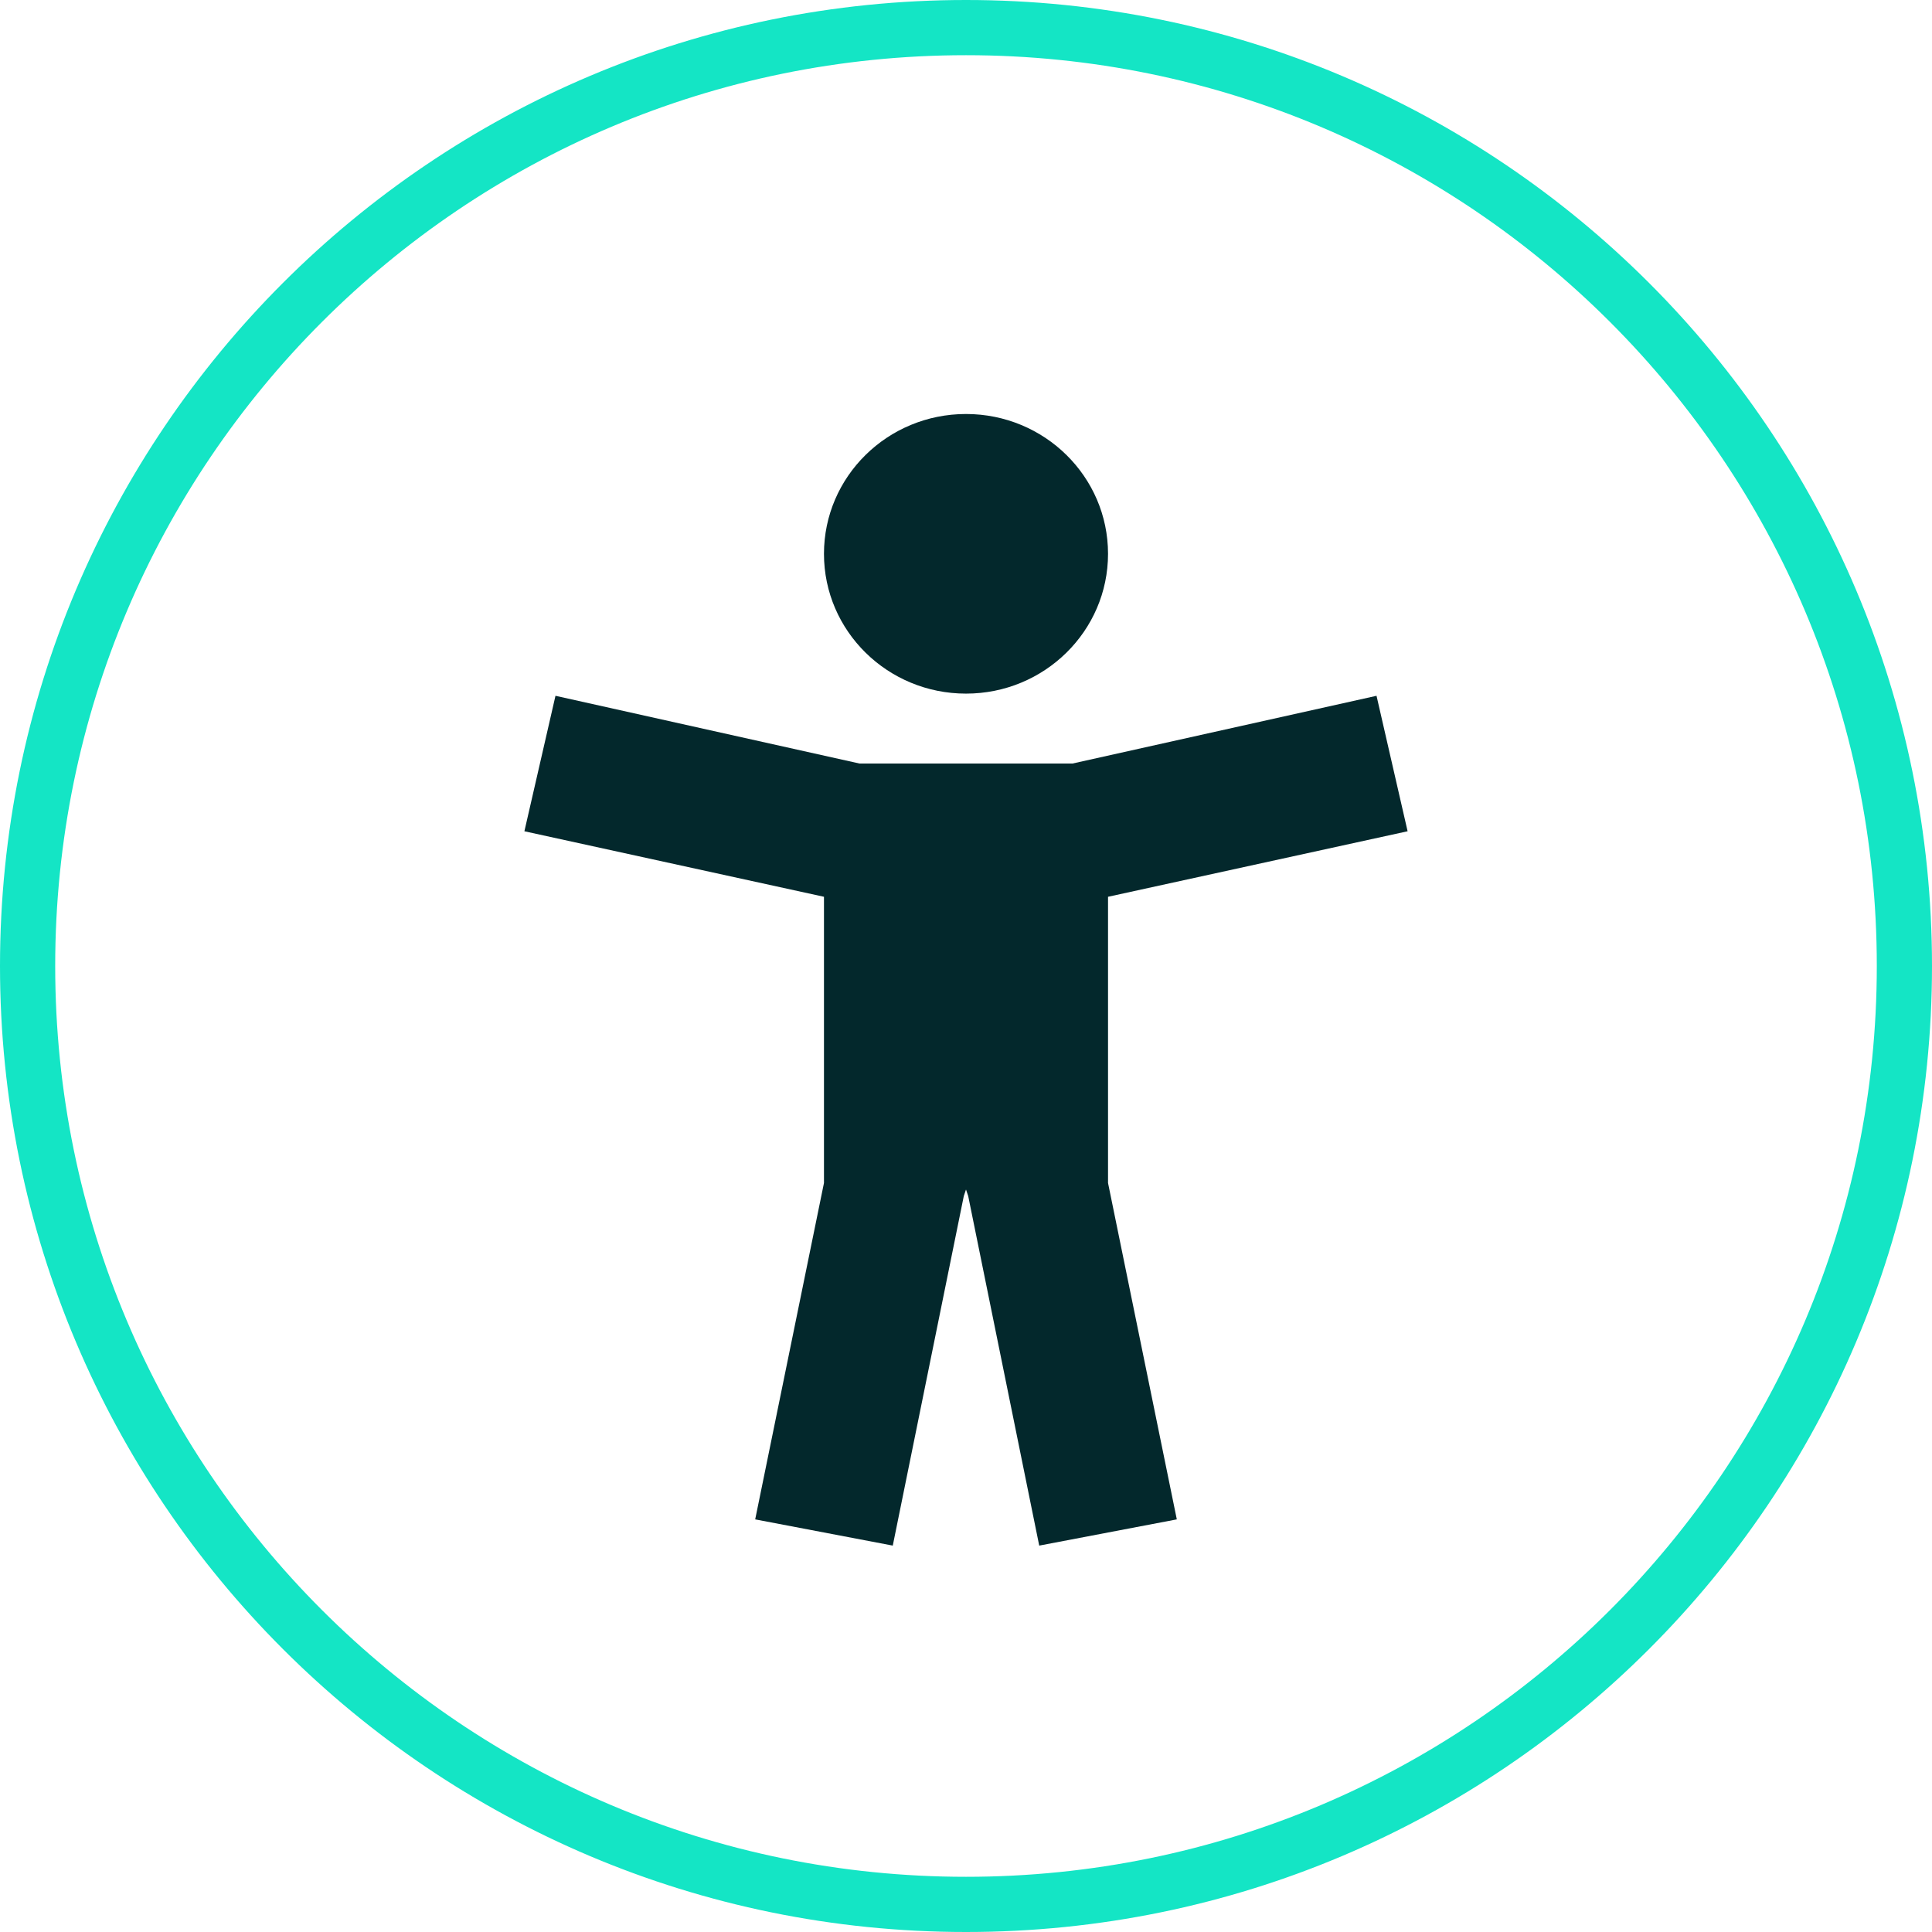
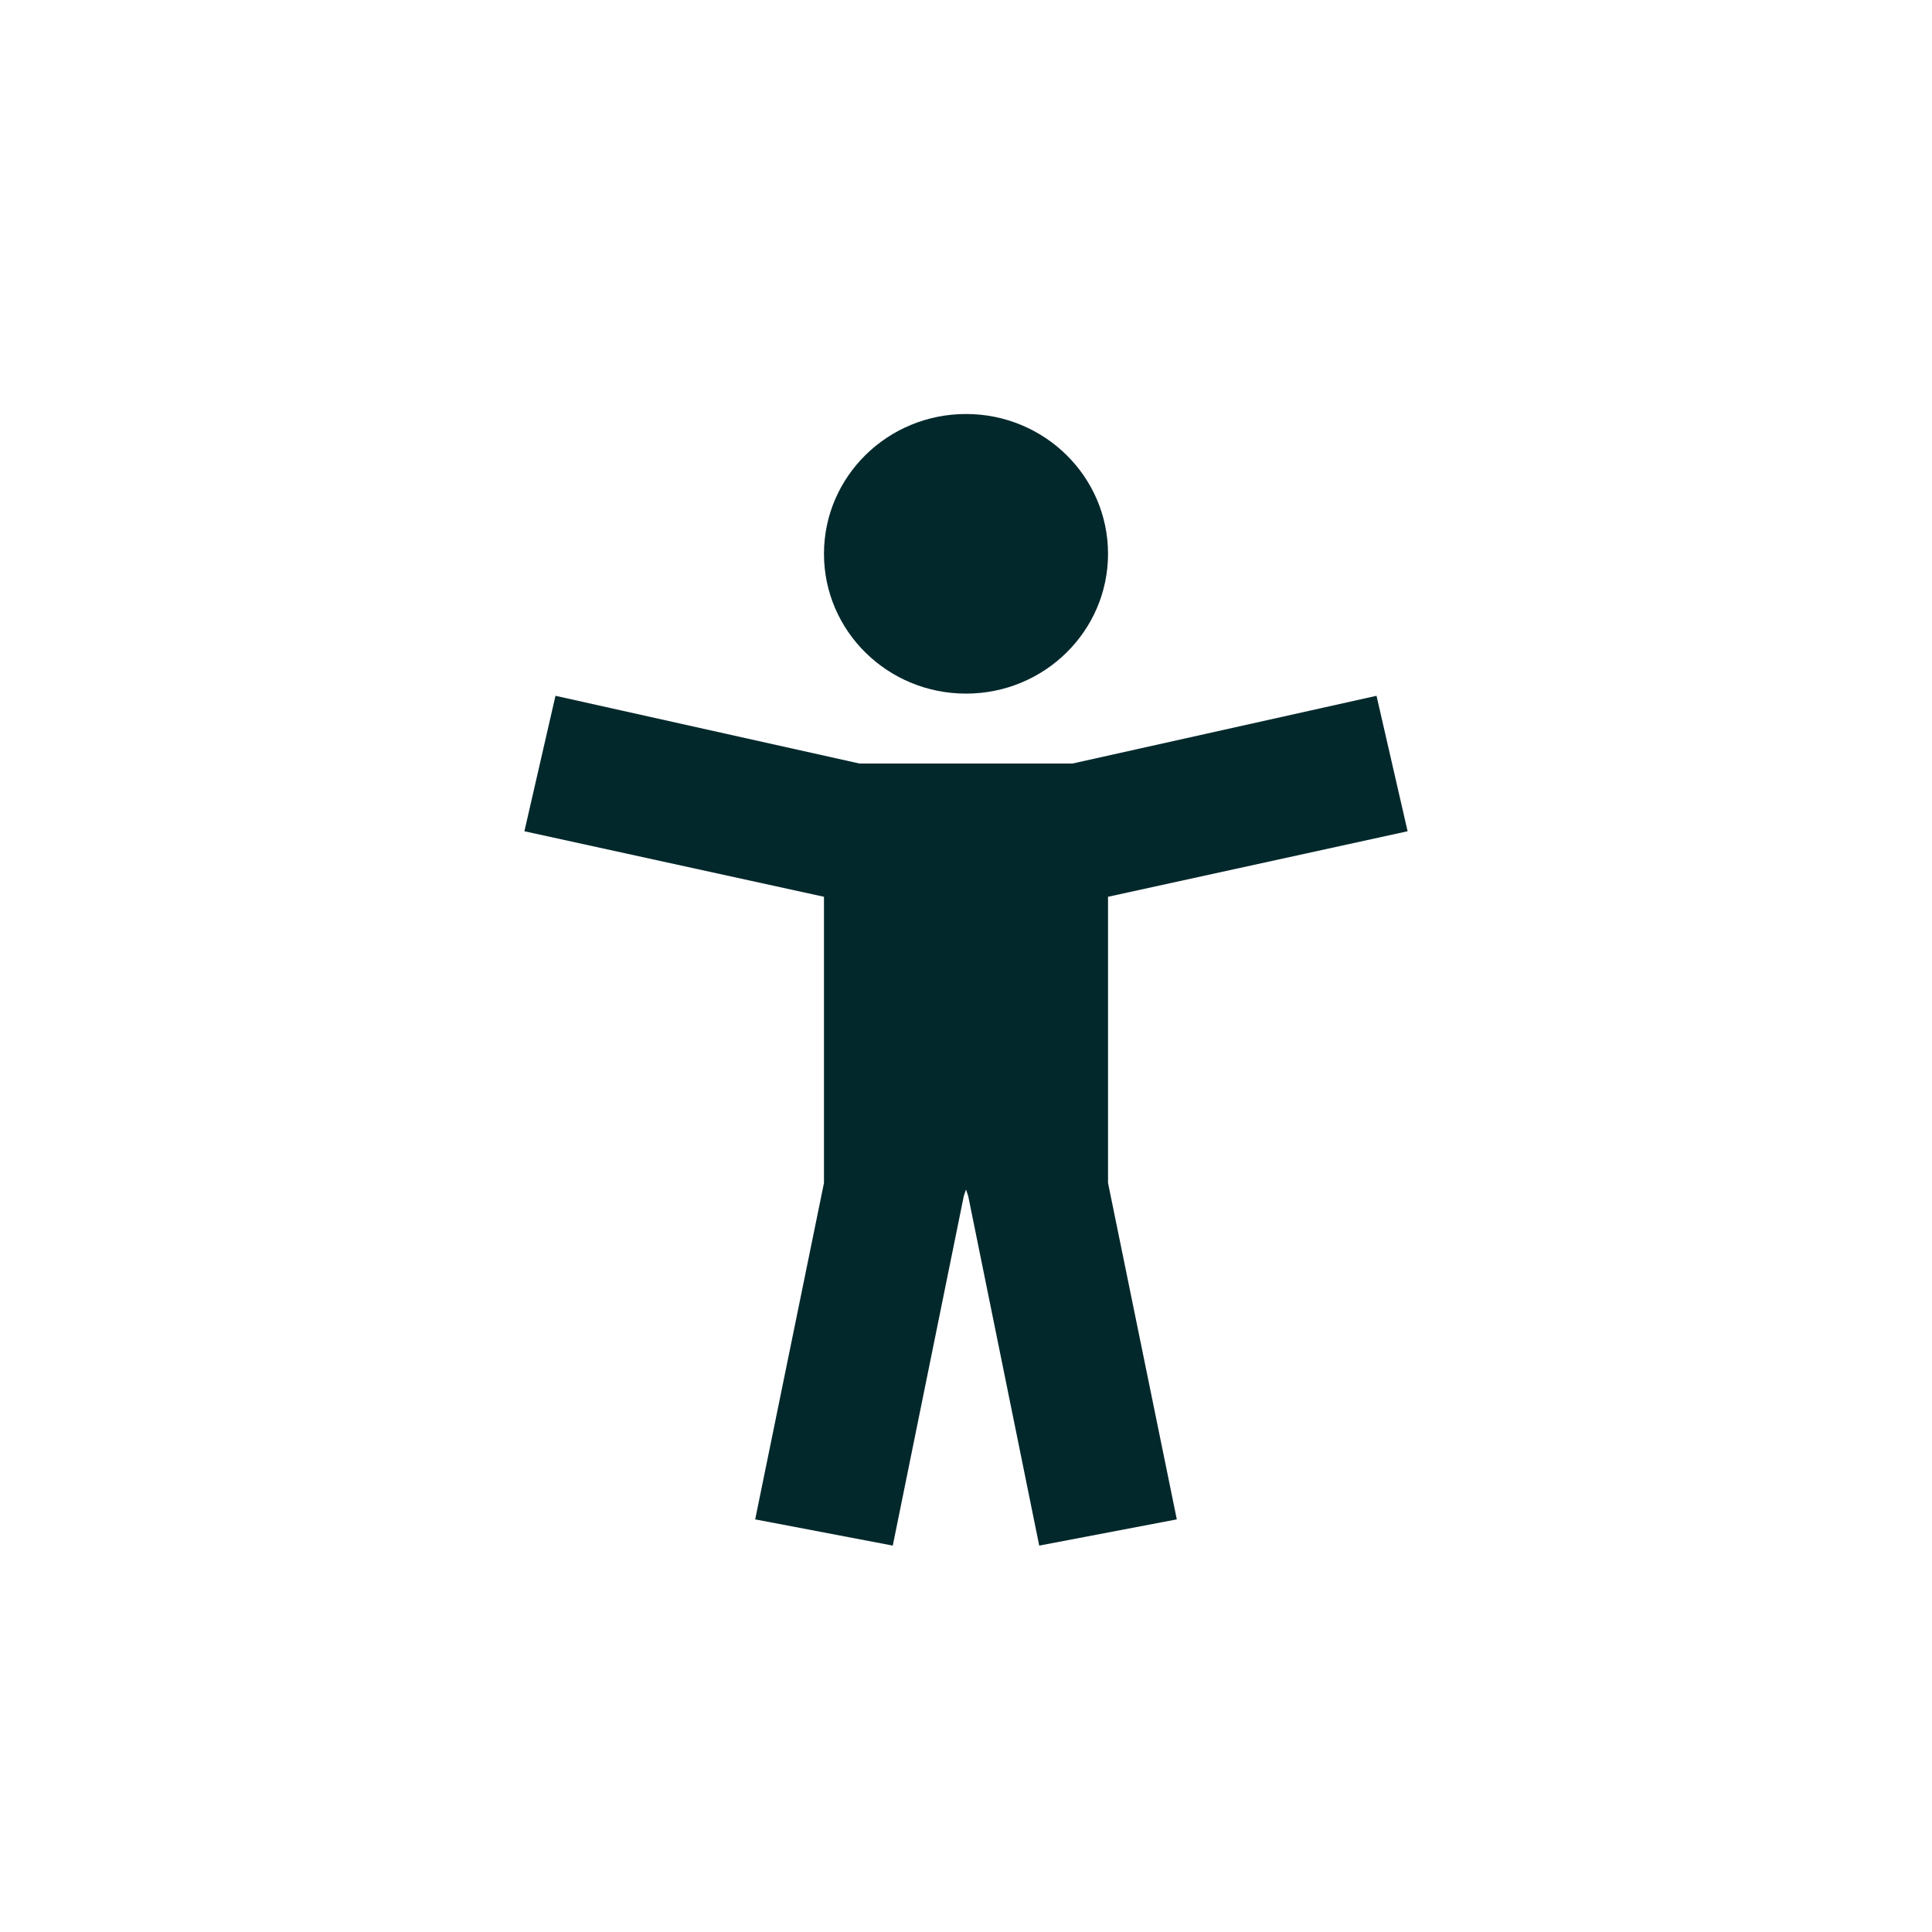
<svg xmlns="http://www.w3.org/2000/svg" width="70" height="70" viewBox="0 0 70 70" fill="none">
-   <path d="M69 35C69 53.778 53.778 69 35 69C16.222 69 1 53.778 1 35C1 16.222 16.222 1 35 1C53.778 1 69 16.222 69 35Z" stroke="#14E5C5" stroke-width="2" />
  <path d="M35 15C32.158 15 29.854 17.268 29.854 20.066C29.854 22.863 32.158 25.131 35 25.131C37.842 25.131 40.146 22.863 40.146 20.066C40.146 17.268 37.842 15 35 15ZM20.126 25.21L19 30.118L29.854 32.492V42.782V42.861L27.362 55.05L32.347 56L34.92 43.336L35 43.099L35.08 43.336L37.653 56L42.638 55.05L40.146 42.861V42.782V32.492L51 30.118L49.874 25.21L38.859 27.664H38.699H31.302H31.141L20.126 25.21Z" fill="#03282C" />
</svg>